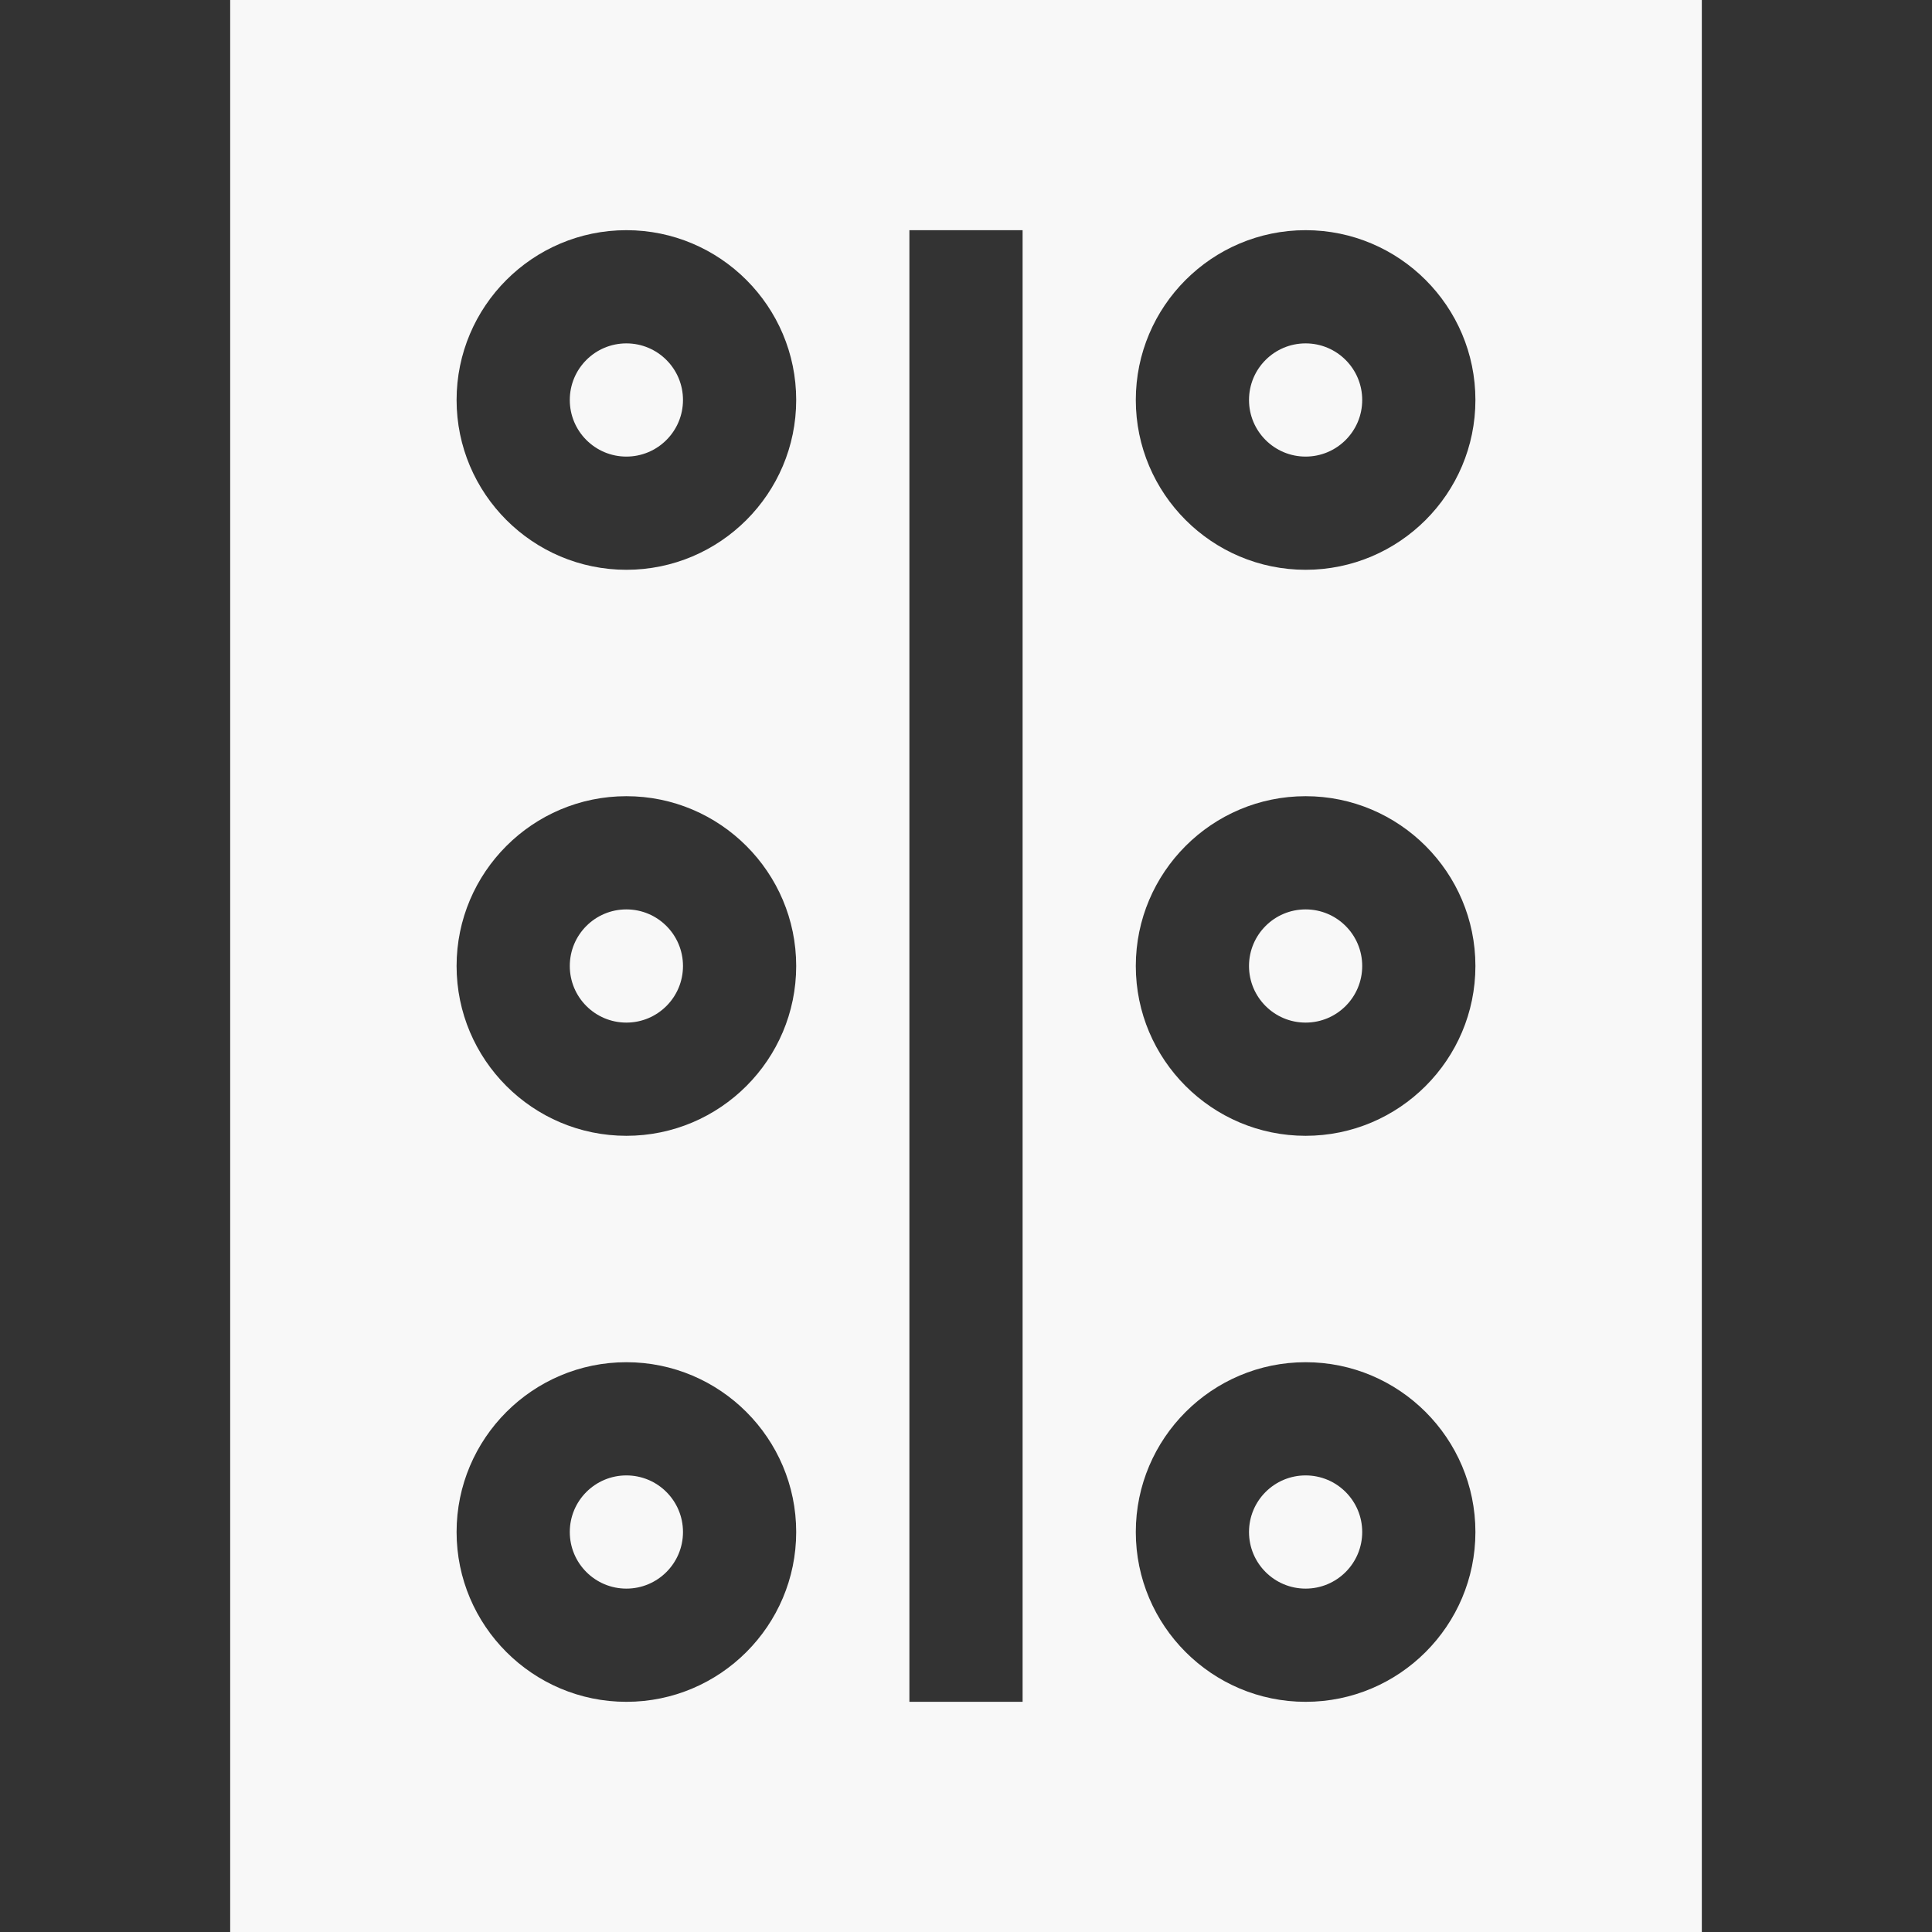
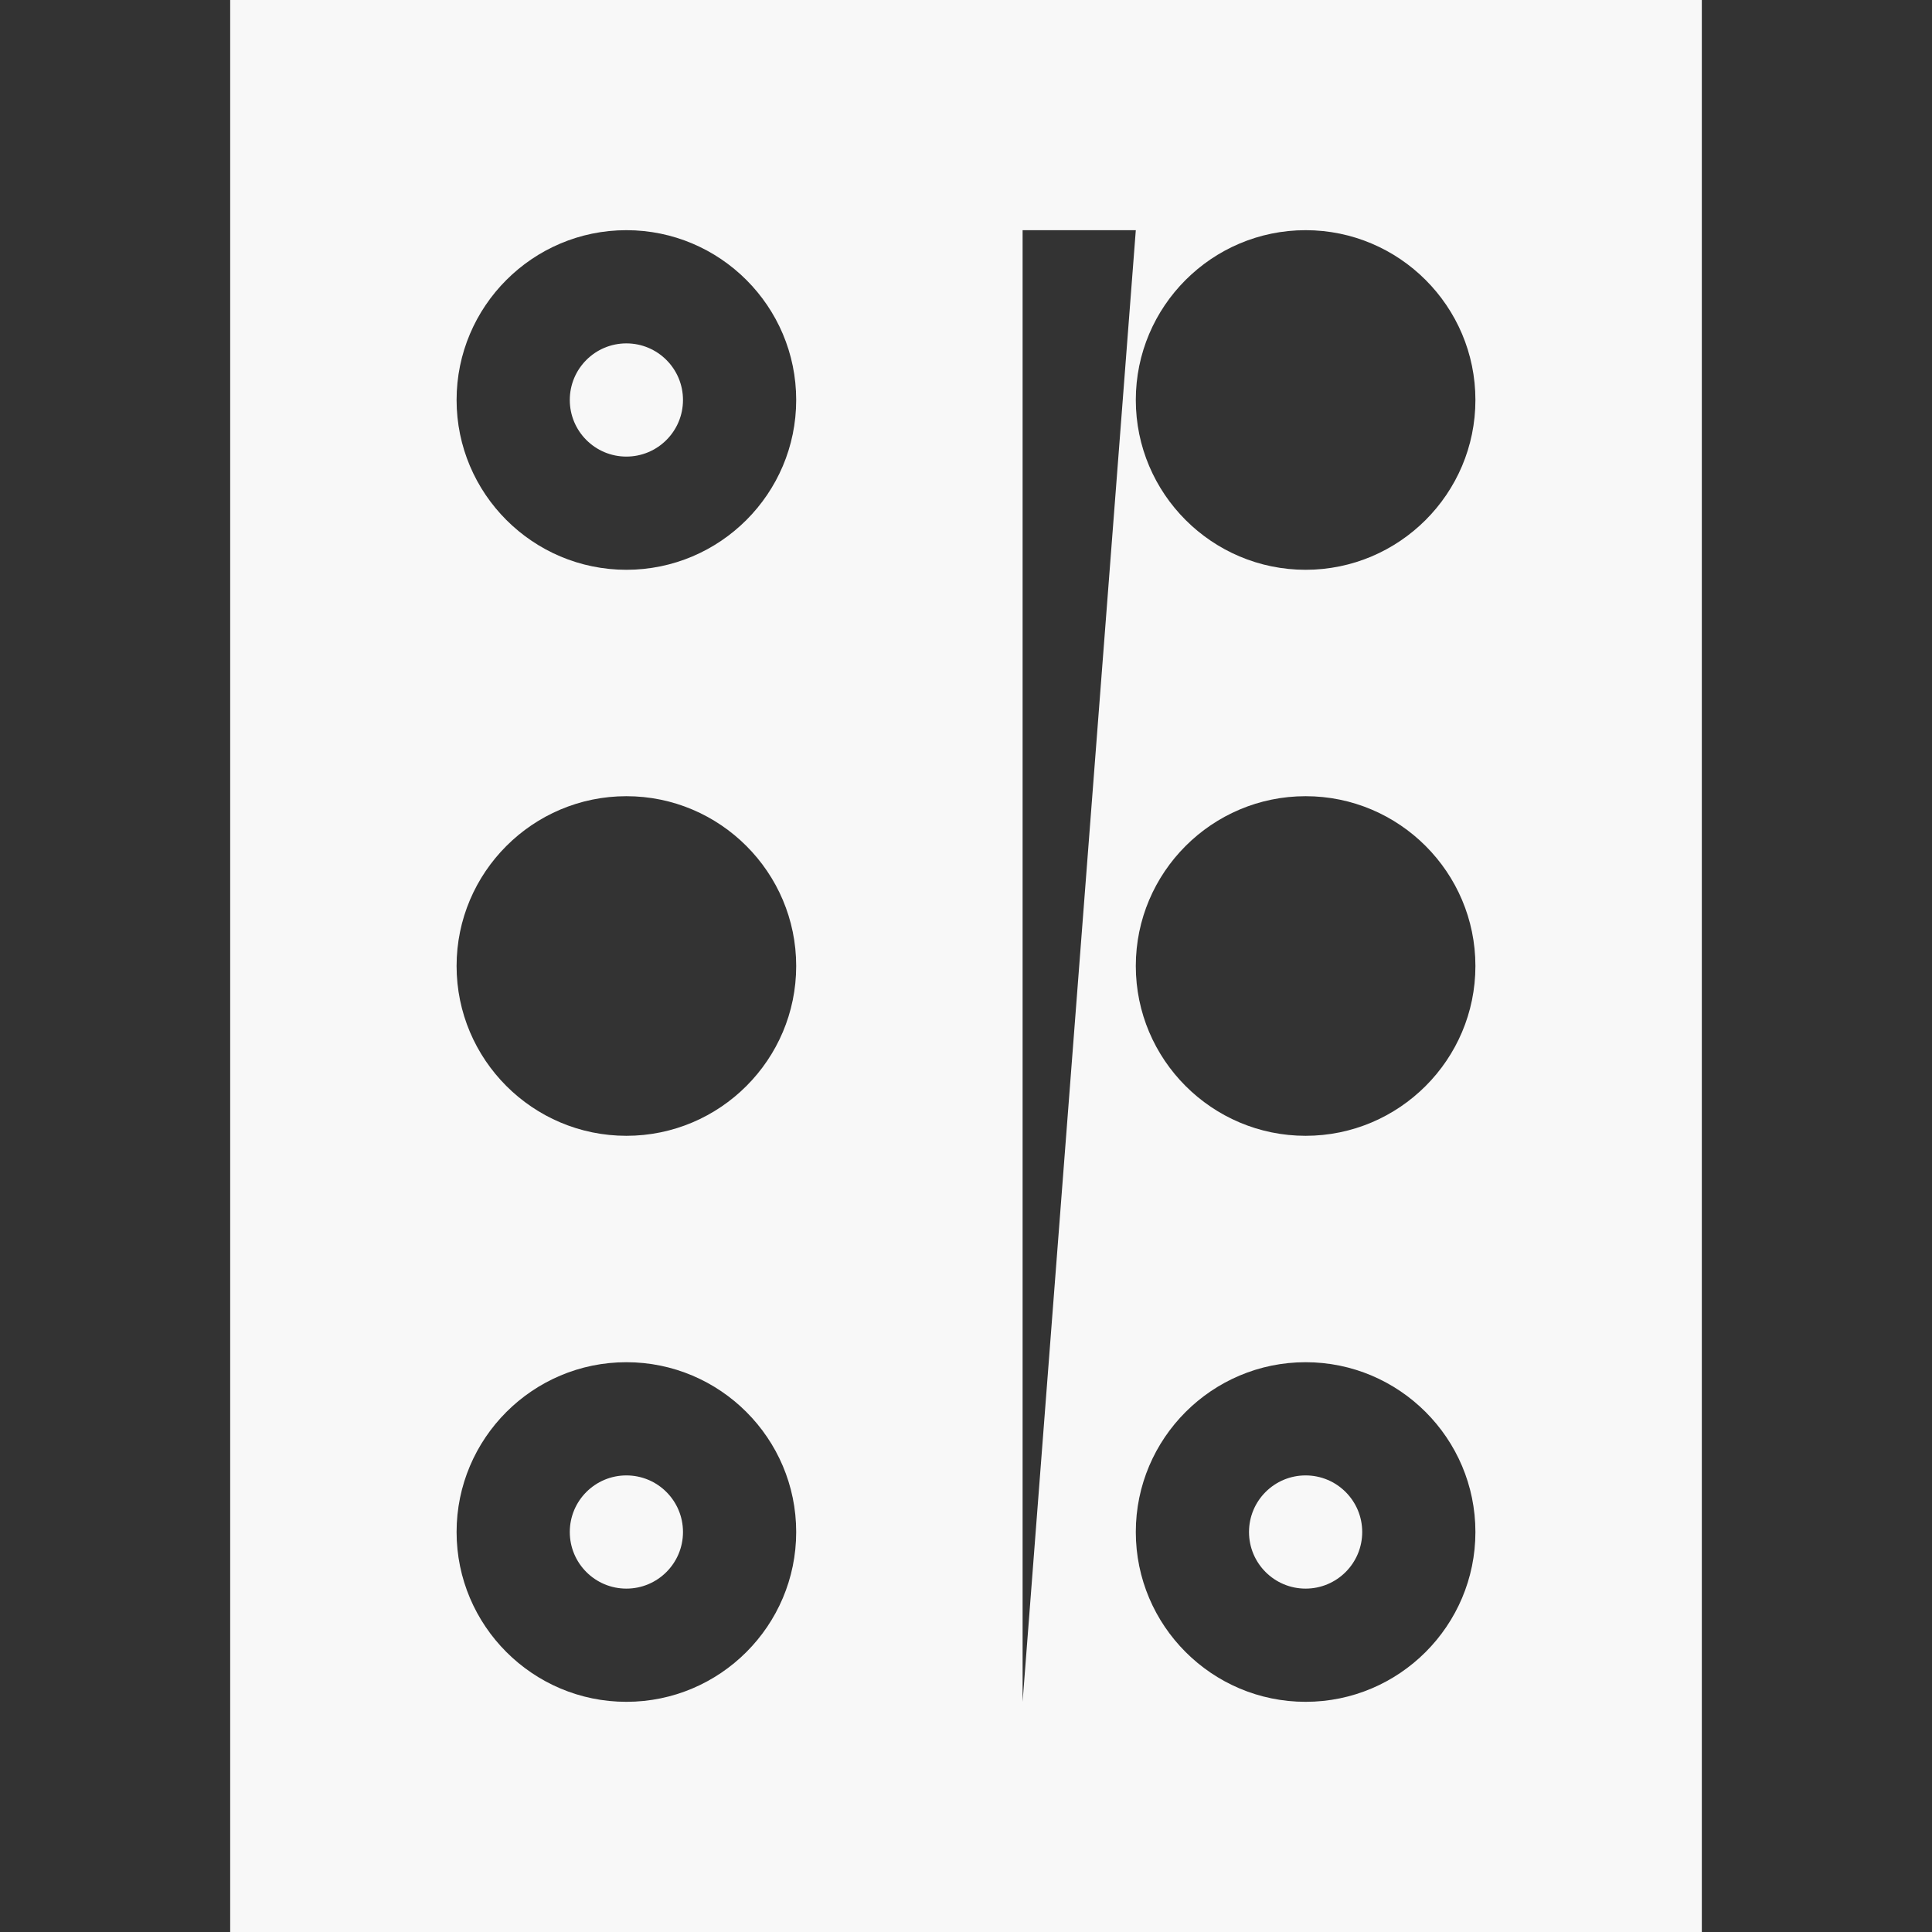
<svg xmlns="http://www.w3.org/2000/svg" version="1.1" width="512" height="512" x="0" y="0" viewBox="0 0 512 512" style="enable-background:new 0 0 512 512" xml:space="preserve" class="">
  <rect x="0" y="0" width="512" height="512" fill="#333333" stroke="none" />
  <g>
    <circle cx="166" cy="406" r="15" fill="#f8f8f8" data-original="#000000" style="" class="" />
    <circle cx="346" cy="406" r="15" fill="#f8f8f8" data-original="#000000" style="" class="" />
-     <circle cx="166" cy="256" r="15" fill="#f8f8f8" data-original="#000000" style="" class="" />
    <circle cx="166" cy="106" r="15" fill="#f8f8f8" data-original="#000000" style="" class="" />
-     <circle cx="346" cy="106" r="15" fill="#f8f8f8" data-original="#000000" style="" class="" />
-     <circle cx="346" cy="256" r="15" fill="#f8f8f8" data-original="#000000" style="" class="" />
-     <path d="m451 0h-390v512h390zm-285 451c-24.814 0-45-20.186-45-45s20.186-45 45-45 45 20.186 45 45-20.186 45-45 45zm0-150c-24.814 0-45-20.186-45-45s20.186-45 45-45 45 20.186 45 45-20.186 45-45 45zm0-150c-24.814 0-45-20.186-45-45s20.186-45 45-45 45 20.186 45 45-20.186 45-45 45zm105 300h-30v-390h30zm75 0c-24.814 0-45-20.186-45-45s20.186-45 45-45 45 20.186 45 45-20.186 45-45 45zm0-150c-24.814 0-45-20.186-45-45s20.186-45 45-45 45 20.186 45 45-20.186 45-45 45zm0-150c-24.814 0-45-20.186-45-45s20.186-45 45-45 45 20.186 45 45-20.186 45-45 45z" fill="#f8f8f8" data-original="#000000" style="" class="" />
+     <path d="m451 0h-390v512h390zm-285 451c-24.814 0-45-20.186-45-45s20.186-45 45-45 45 20.186 45 45-20.186 45-45 45zm0-150c-24.814 0-45-20.186-45-45s20.186-45 45-45 45 20.186 45 45-20.186 45-45 45zm0-150c-24.814 0-45-20.186-45-45s20.186-45 45-45 45 20.186 45 45-20.186 45-45 45zm105 300v-390h30zm75 0c-24.814 0-45-20.186-45-45s20.186-45 45-45 45 20.186 45 45-20.186 45-45 45zm0-150c-24.814 0-45-20.186-45-45s20.186-45 45-45 45 20.186 45 45-20.186 45-45 45zm0-150c-24.814 0-45-20.186-45-45s20.186-45 45-45 45 20.186 45 45-20.186 45-45 45z" fill="#f8f8f8" data-original="#000000" style="" class="" />
  </g>
</svg>